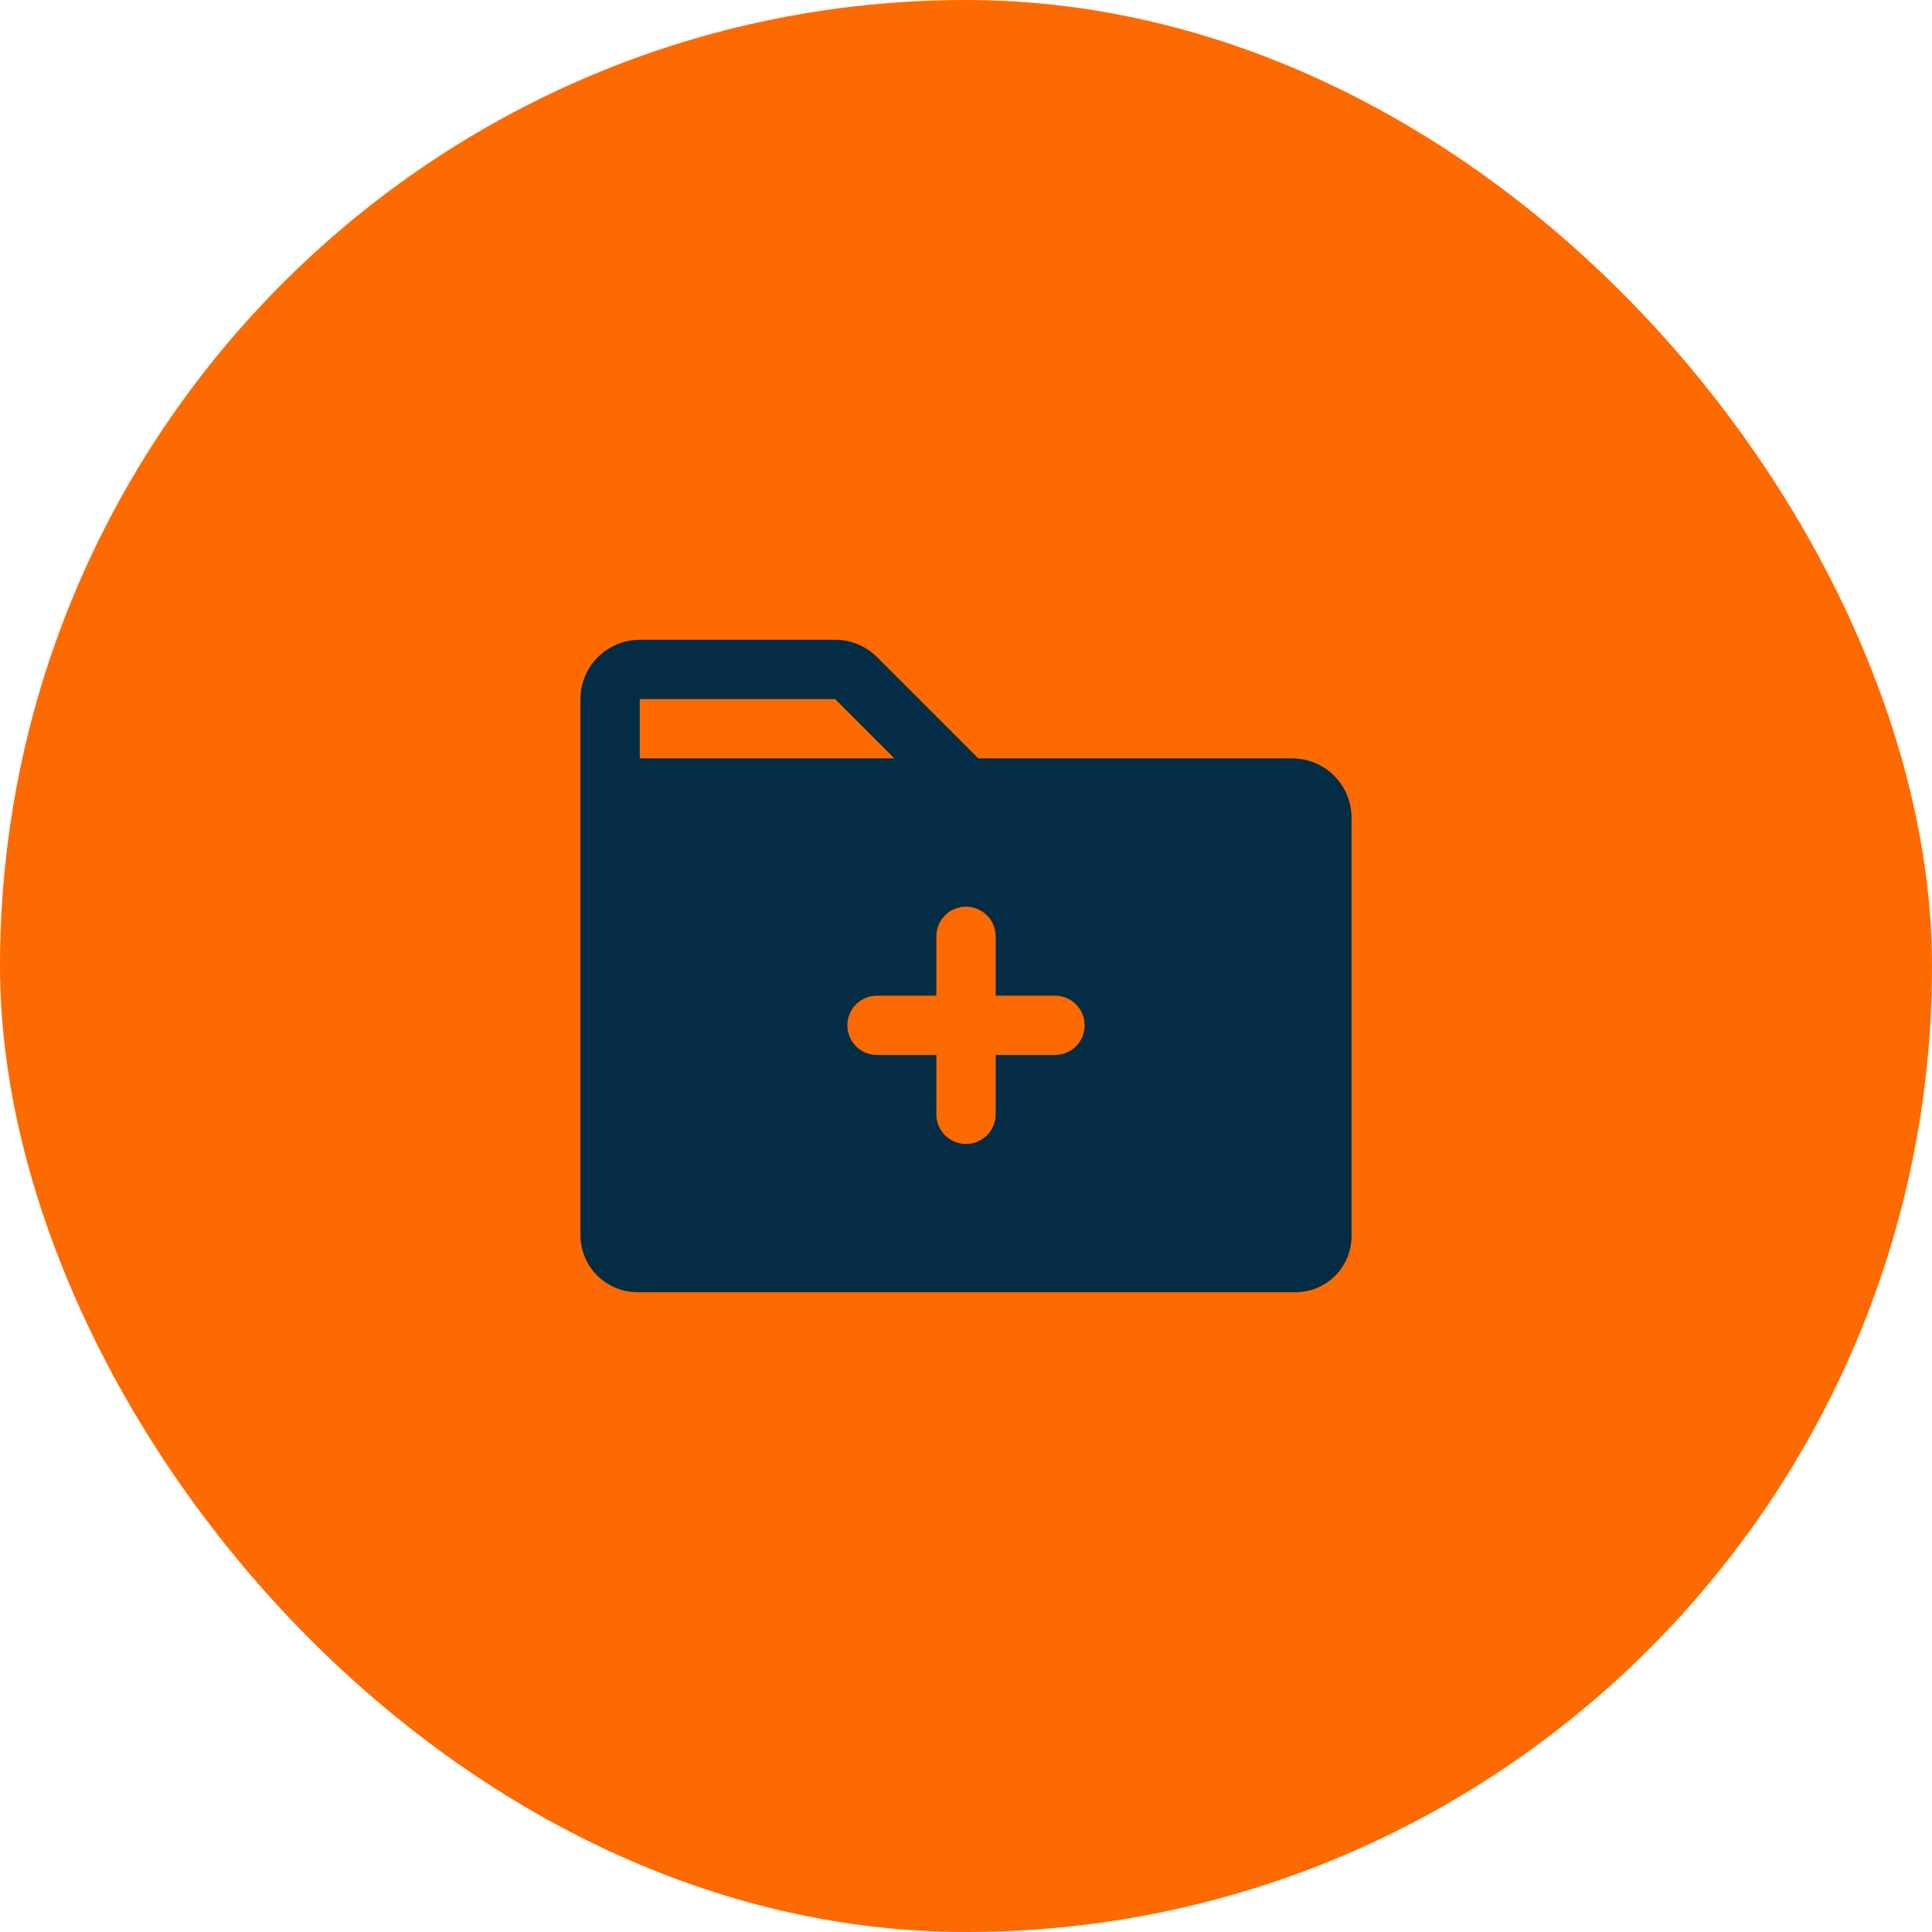
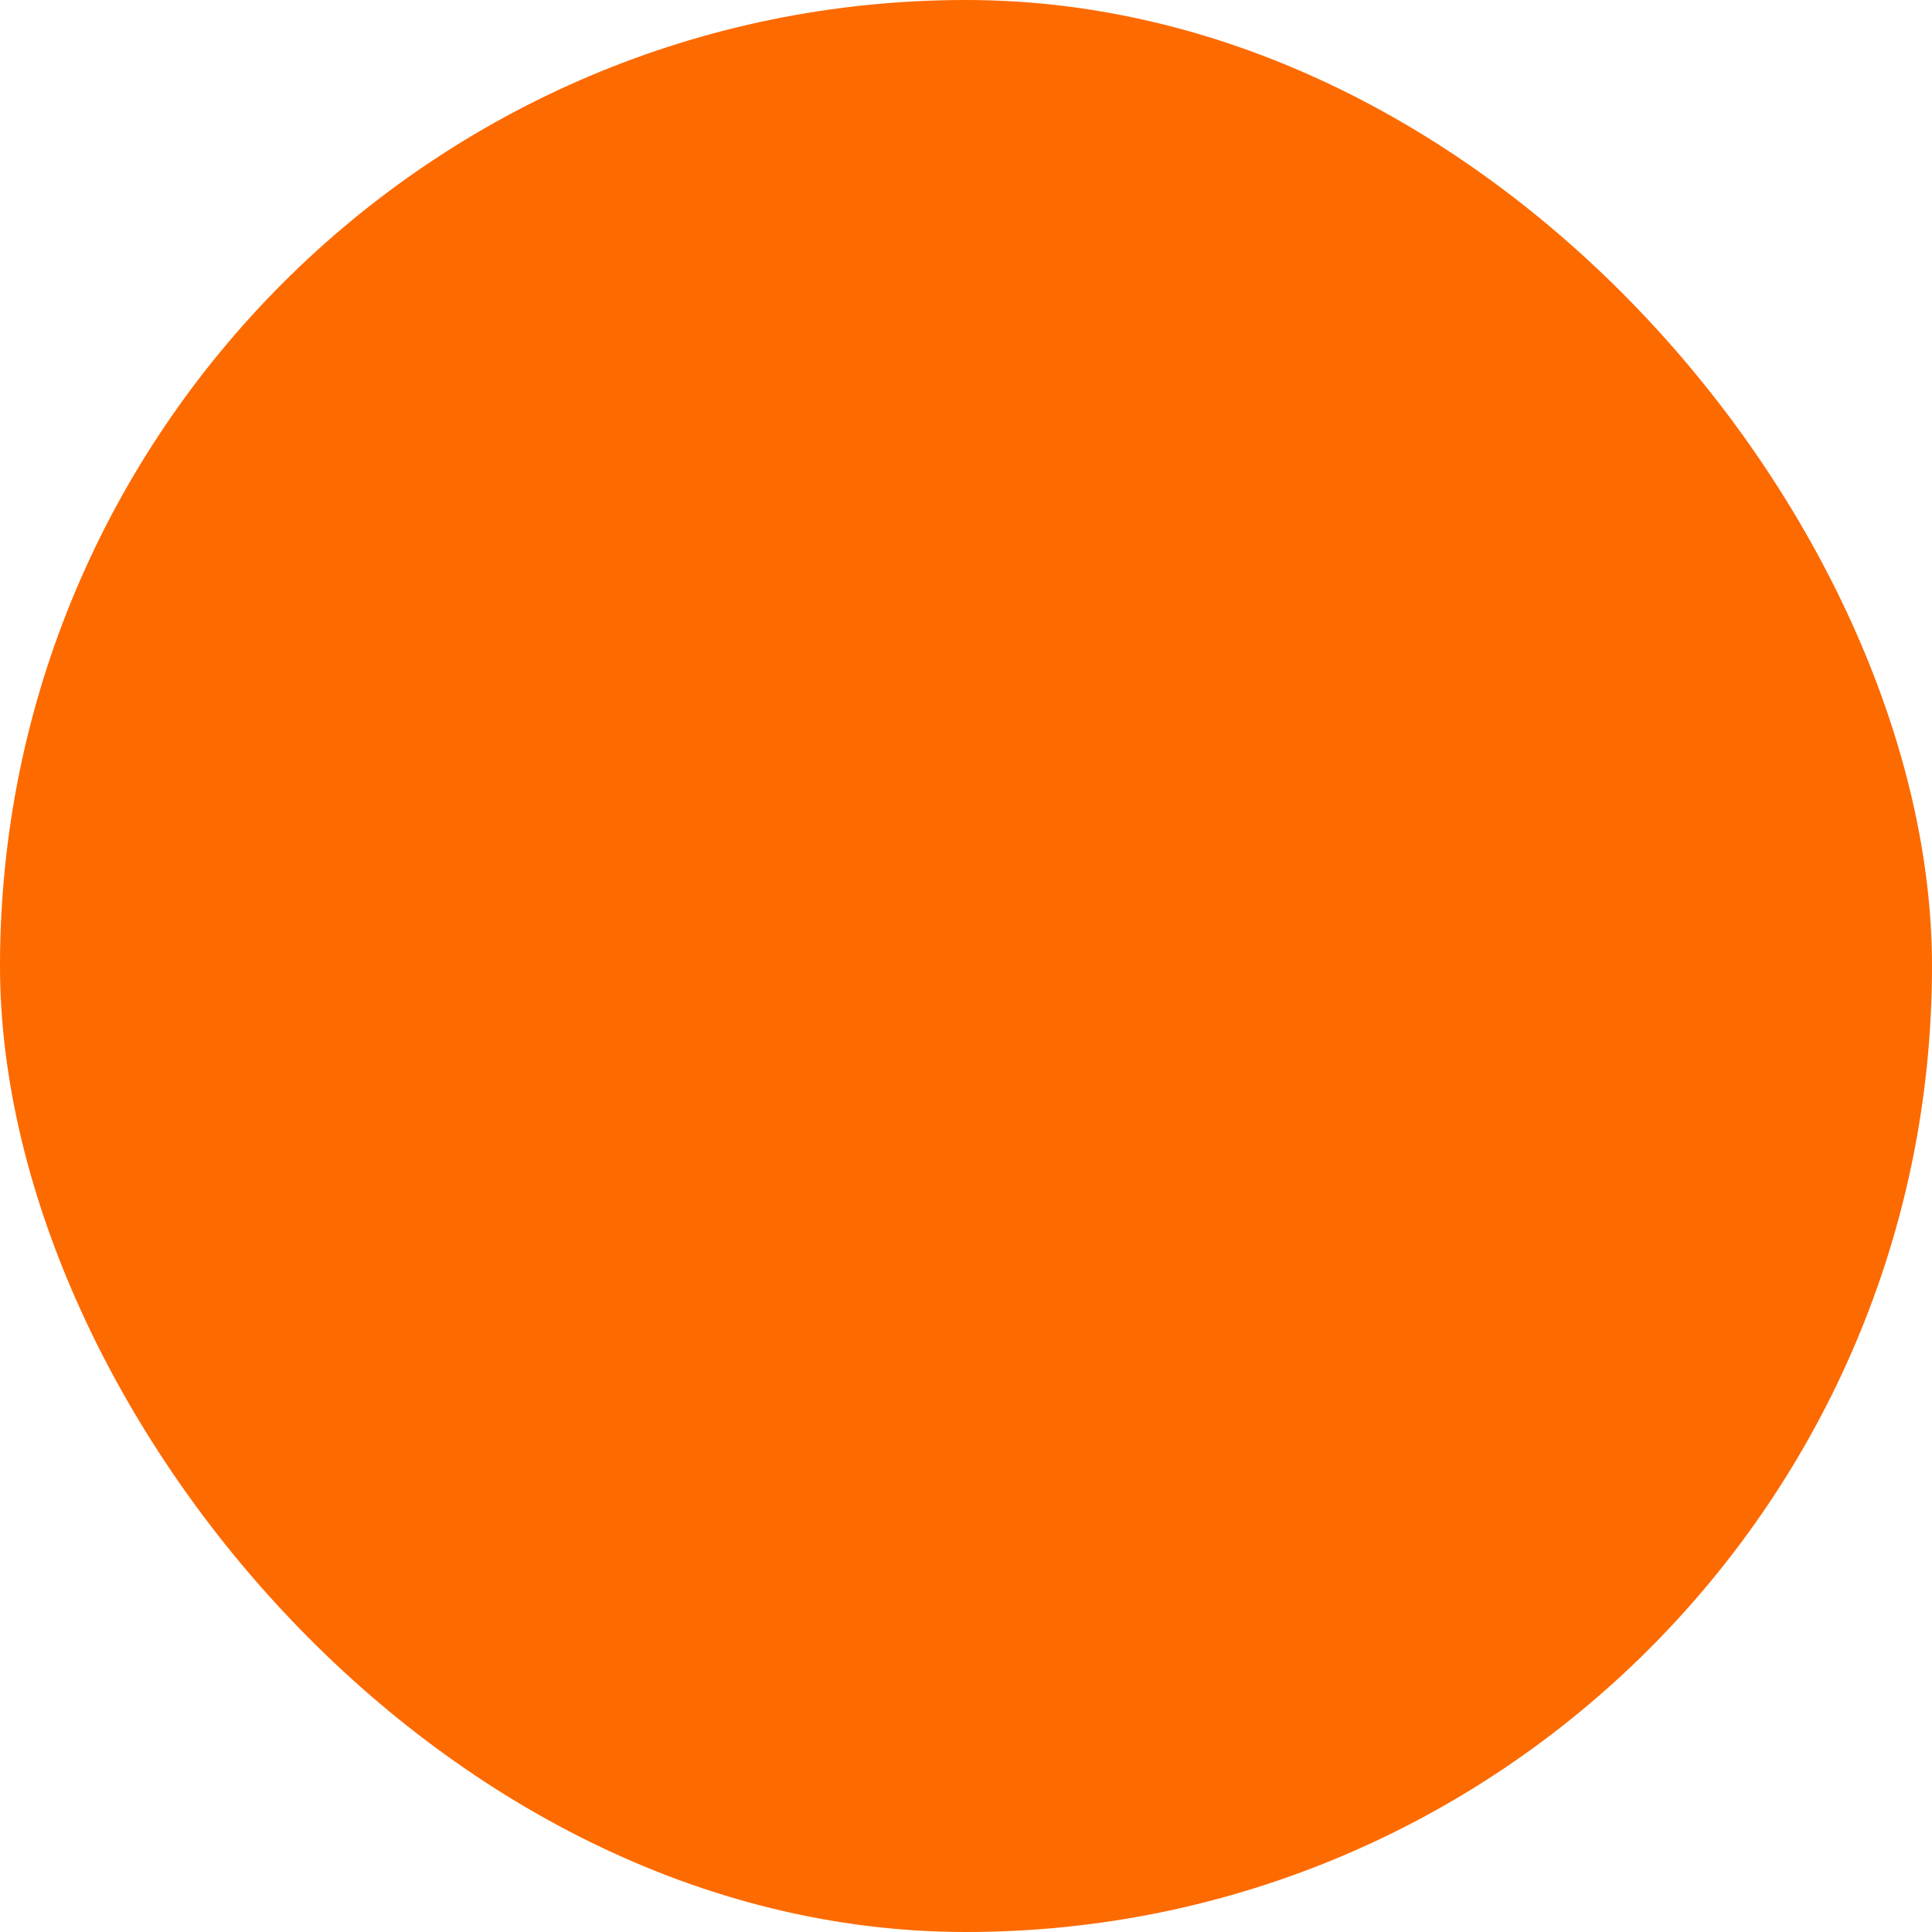
<svg xmlns="http://www.w3.org/2000/svg" width="57" height="57" viewBox="0 0 57 57" fill="none">
  <rect width="57" height="57" rx="28.5" fill="#FD6A00" />
-   <path d="M38.125 22.375H28.862L25.875 19.388C25.713 19.225 25.52 19.096 25.308 19.008C25.096 18.919 24.868 18.874 24.638 18.875H18.875C18.411 18.875 17.966 19.059 17.638 19.388C17.309 19.716 17.125 20.161 17.125 20.625V36.443C17.126 36.889 17.303 37.316 17.619 37.632C17.935 37.947 18.362 38.124 18.808 38.125H38.222C38.66 38.124 39.081 37.95 39.39 37.64C39.7 37.331 39.874 36.91 39.875 36.472V24.125C39.875 23.661 39.691 23.216 39.362 22.888C39.034 22.559 38.589 22.375 38.125 22.375ZM18.875 20.625H24.638L26.388 22.375H18.875V20.625ZM31.125 31.125H29.375V32.875C29.375 33.107 29.283 33.33 29.119 33.494C28.955 33.658 28.732 33.75 28.5 33.75C28.268 33.75 28.045 33.658 27.881 33.494C27.717 33.33 27.625 33.107 27.625 32.875V31.125H25.875C25.643 31.125 25.42 31.033 25.256 30.869C25.092 30.705 25 30.482 25 30.25C25 30.018 25.092 29.795 25.256 29.631C25.42 29.467 25.643 29.375 25.875 29.375H27.625V27.625C27.625 27.393 27.717 27.17 27.881 27.006C28.045 26.842 28.268 26.75 28.5 26.75C28.732 26.75 28.955 26.842 29.119 27.006C29.283 27.17 29.375 27.393 29.375 27.625V29.375H31.125C31.357 29.375 31.58 29.467 31.744 29.631C31.908 29.795 32 30.018 32 30.25C32 30.482 31.908 30.705 31.744 30.869C31.58 31.033 31.357 31.125 31.125 31.125Z" fill="#042D45" />
</svg>